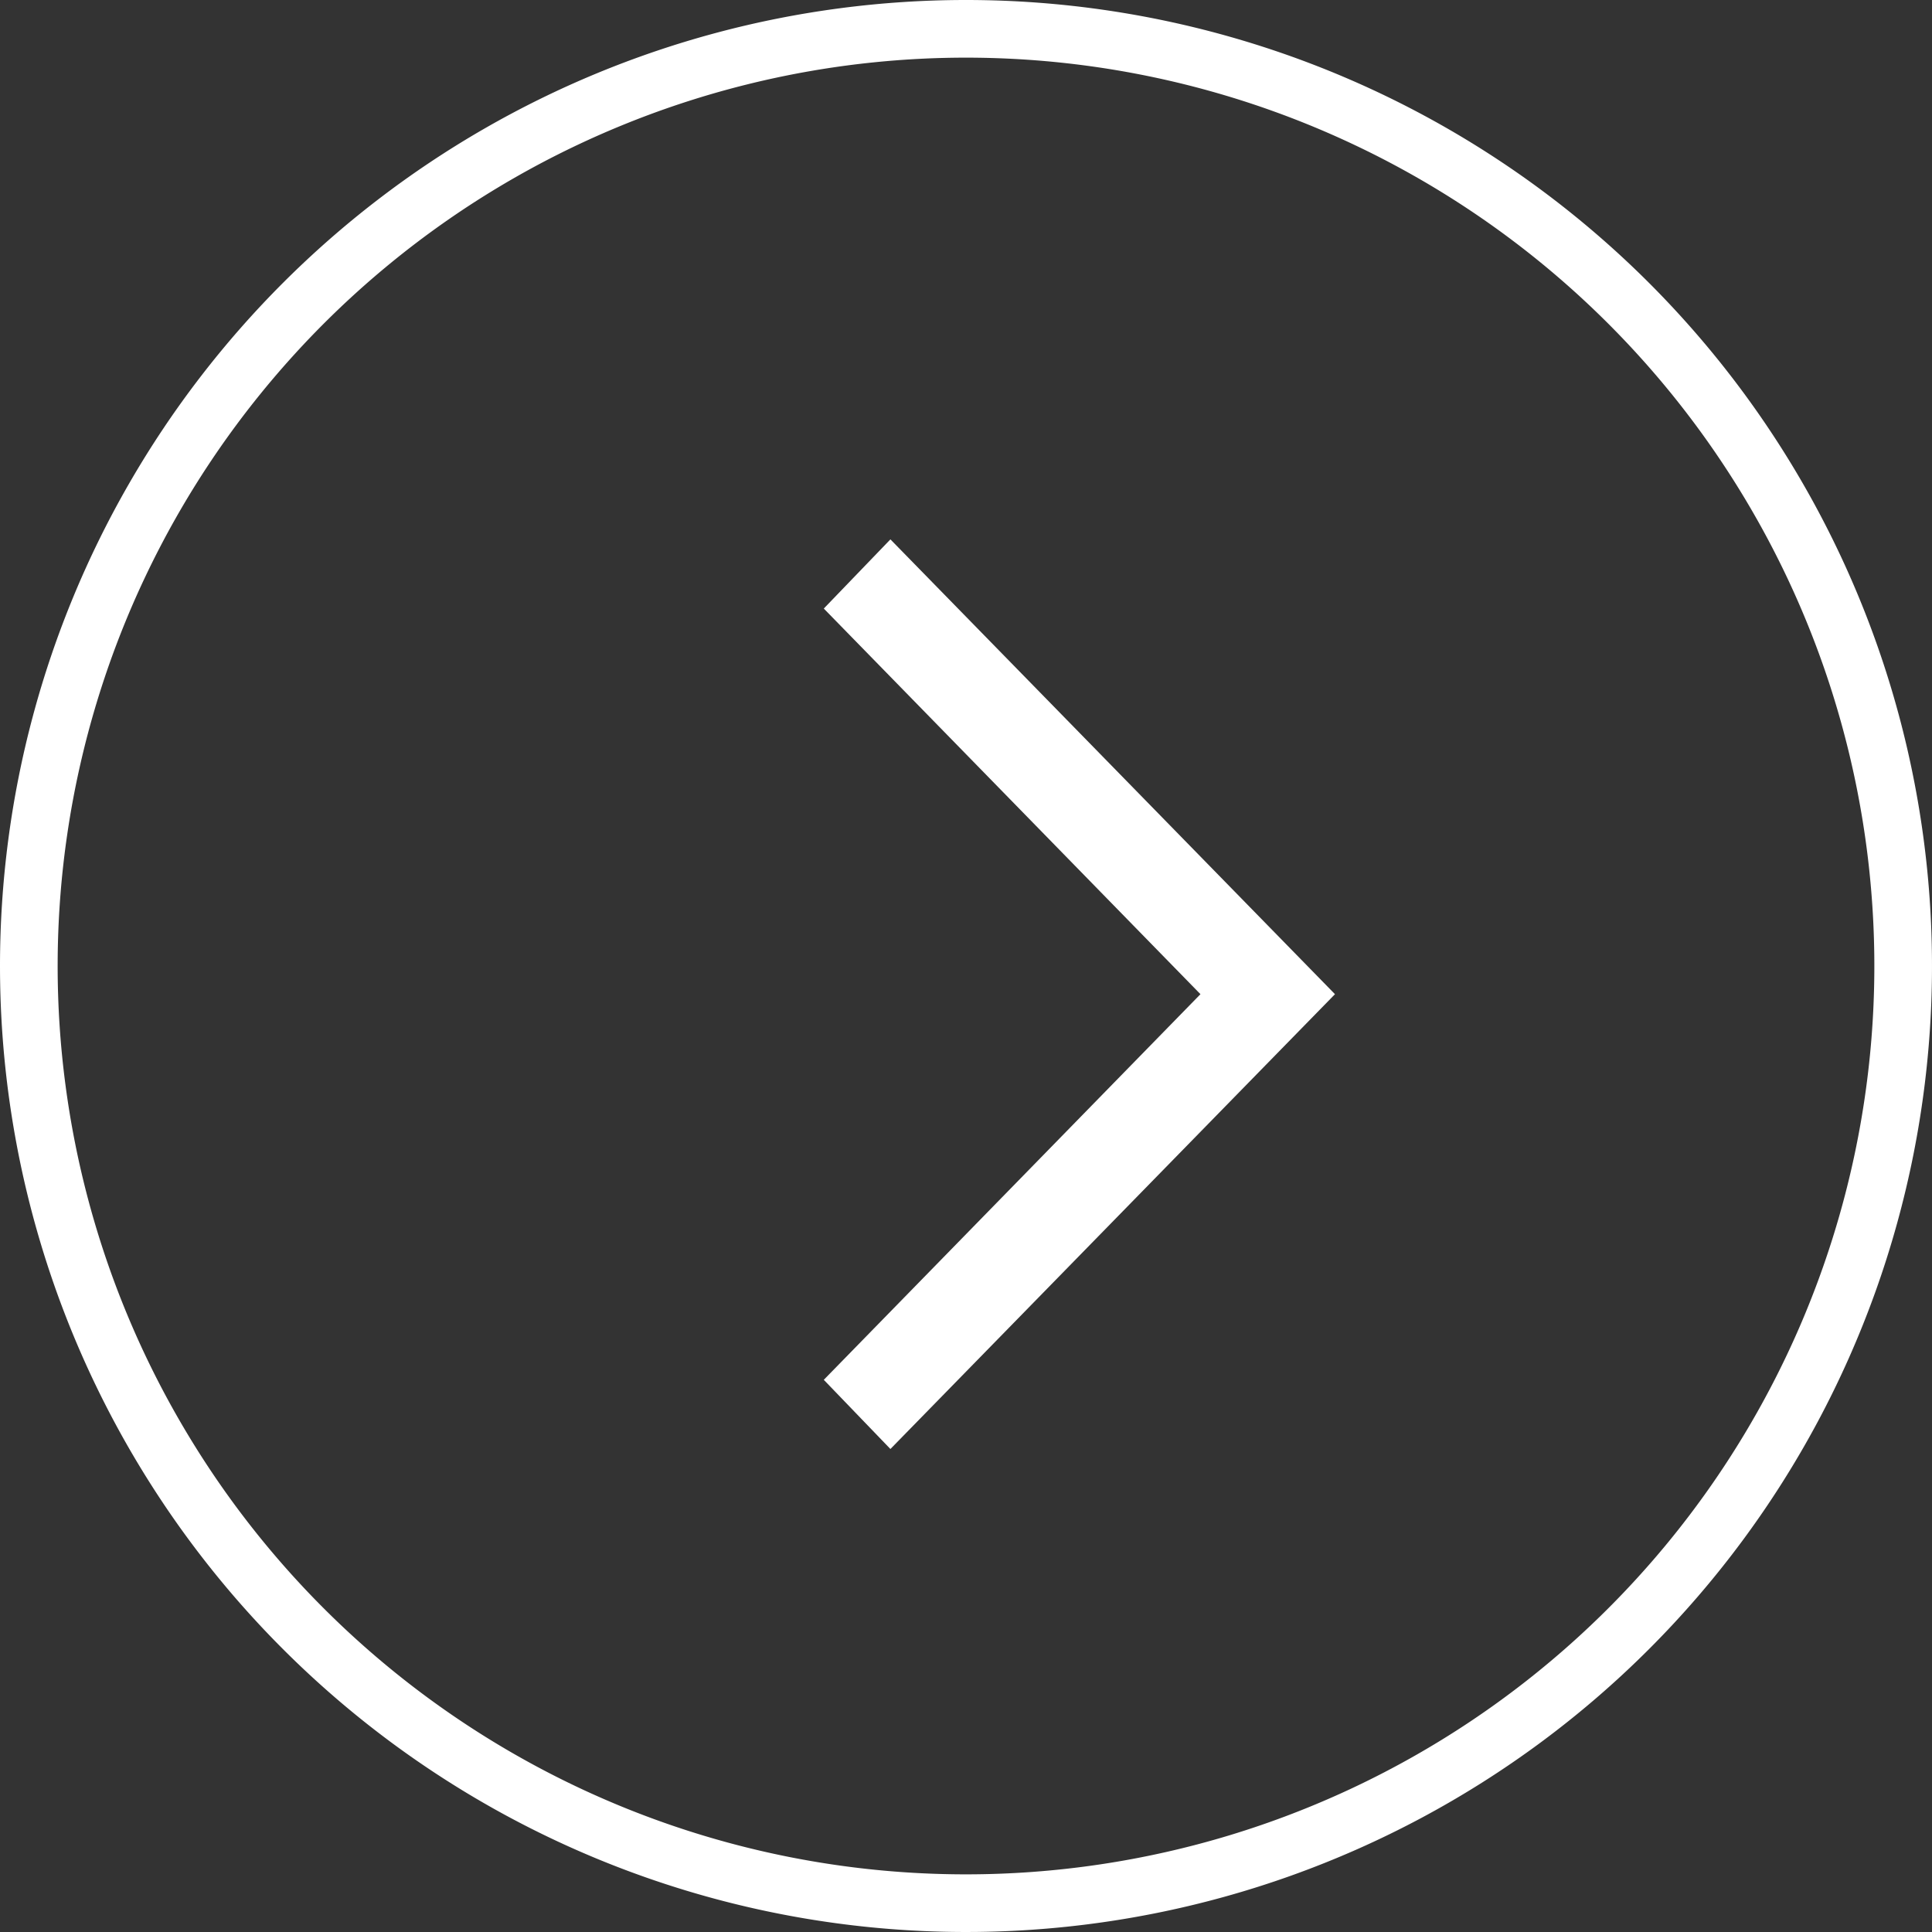
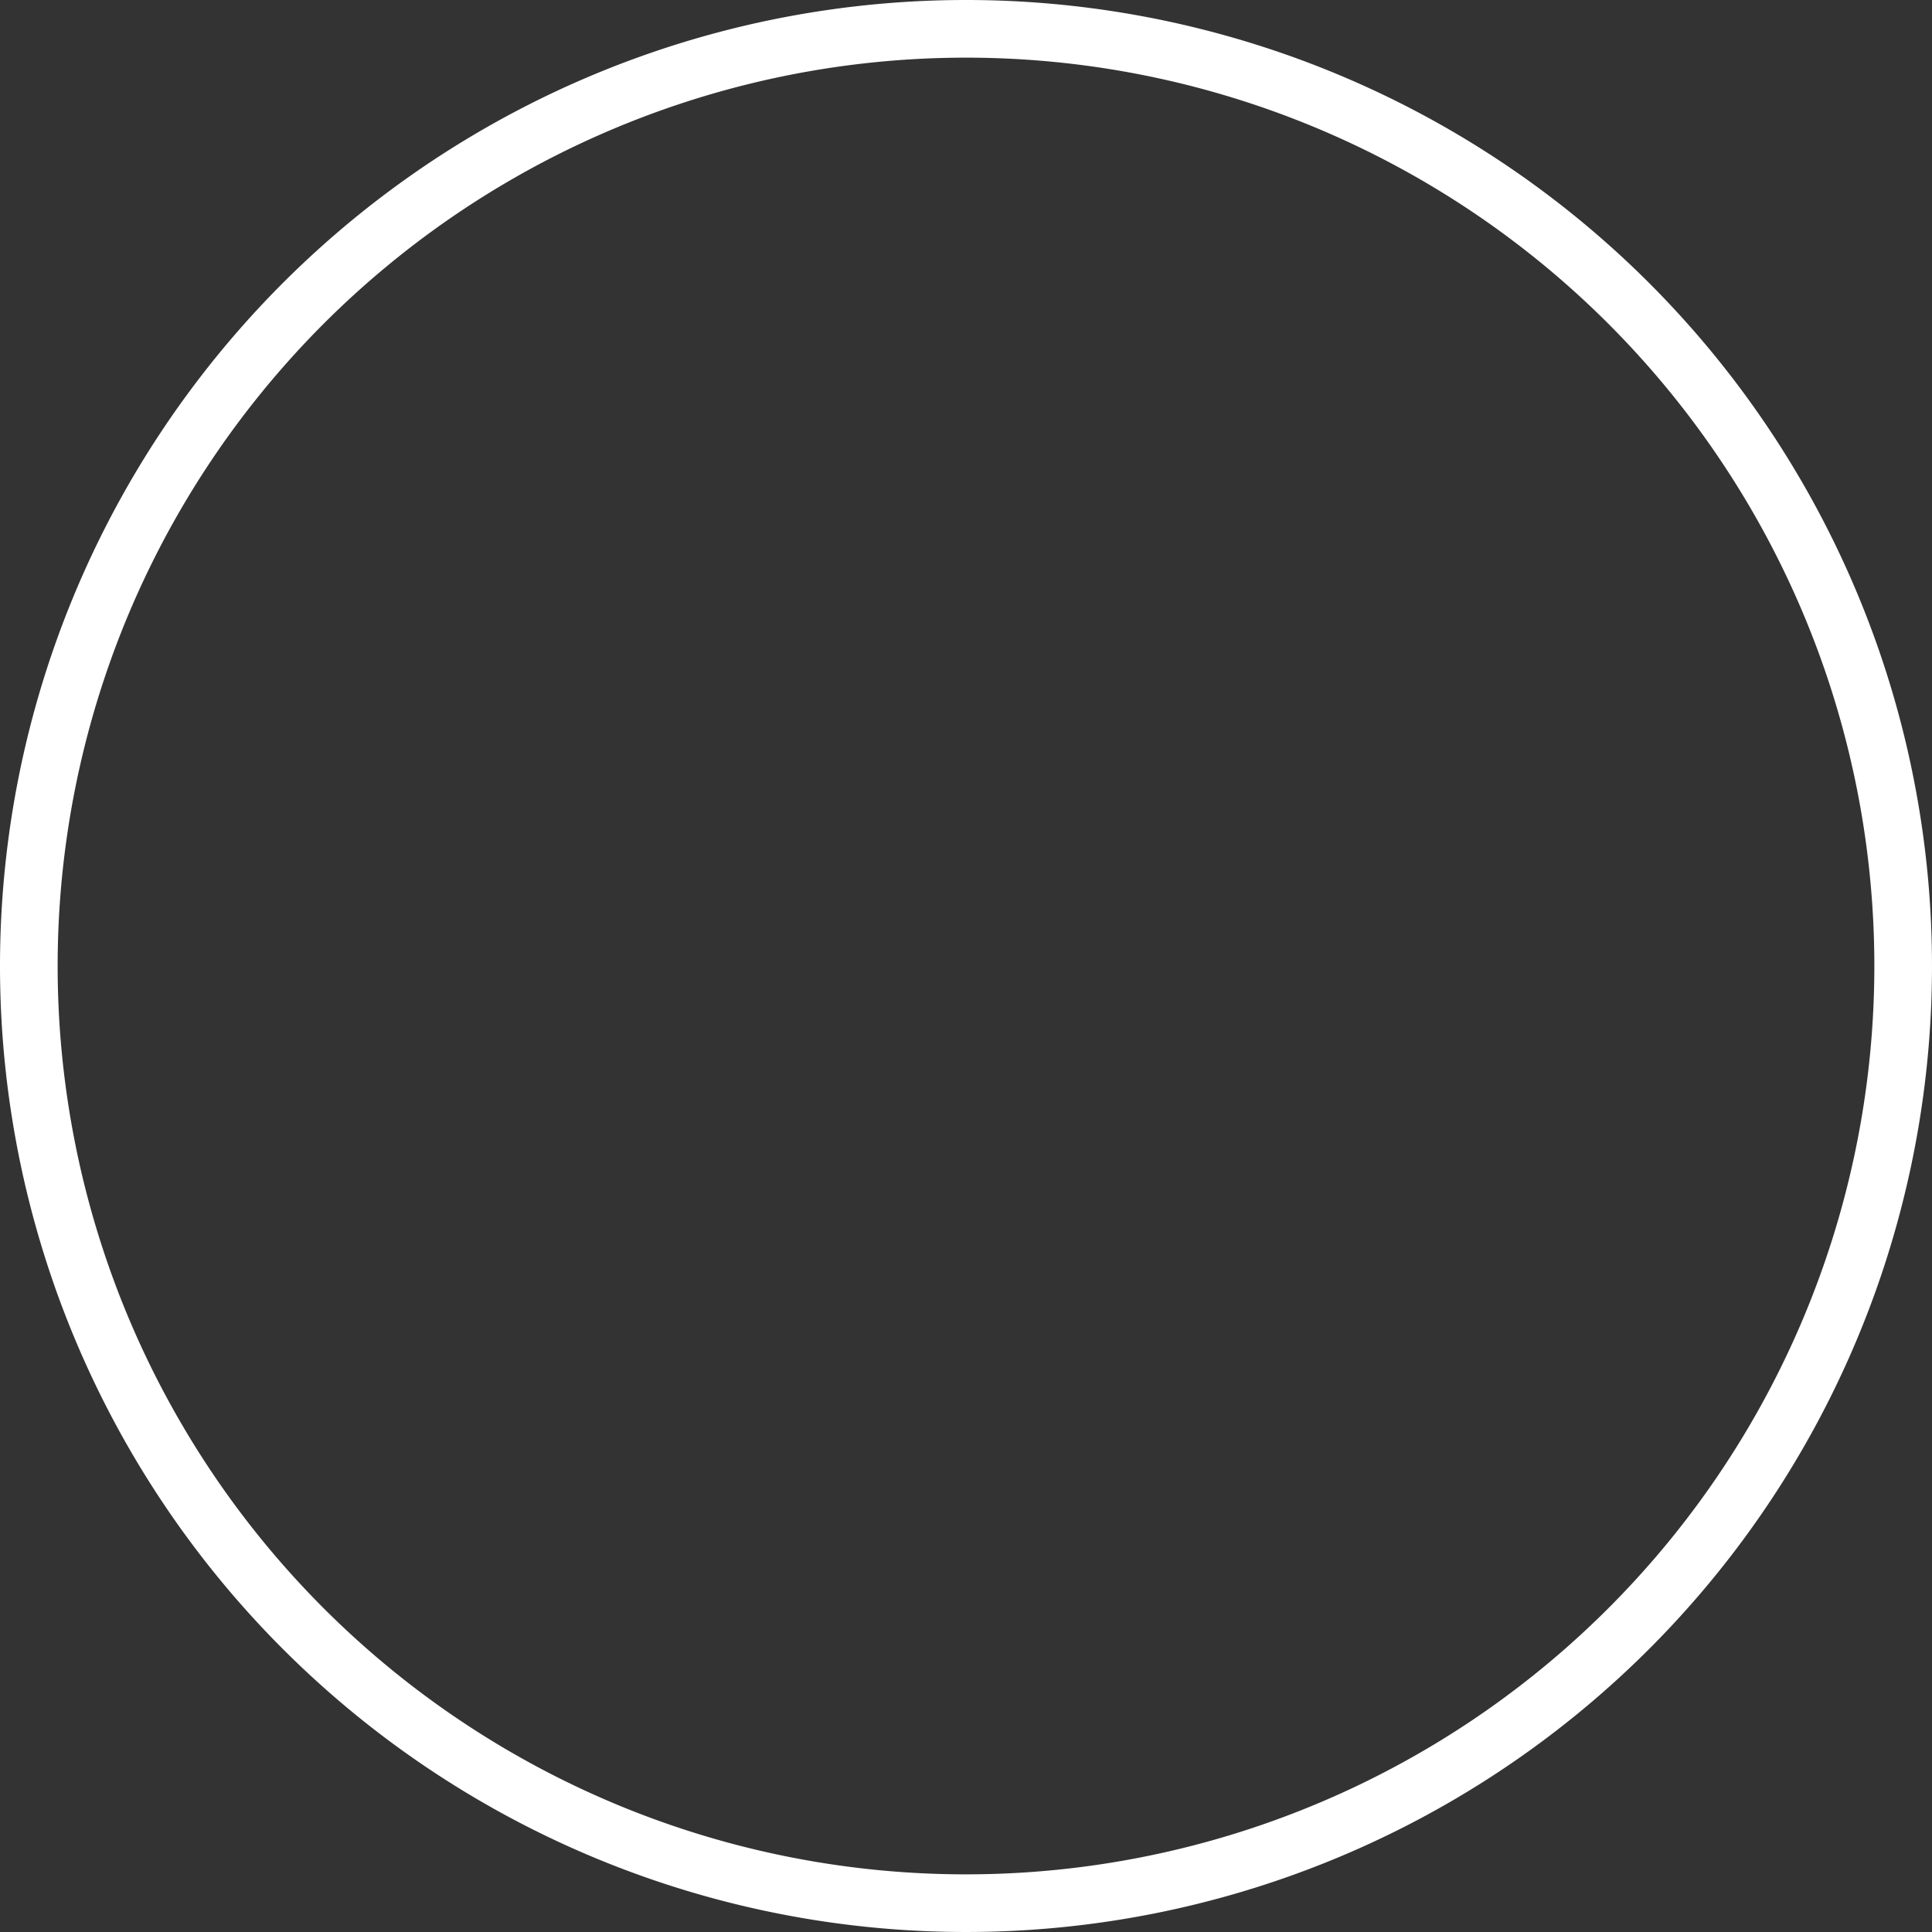
<svg xmlns="http://www.w3.org/2000/svg" viewBox="0 0 150.8 150.8">
  <rect x="0" y="0" width="150.8" height="150.8" fill="#333333" stroke="none" />
  <defs>
    <style>.cls-1,.cls-2{fill:#fff;}.cls-1{fill-rule:evenodd;}</style>
  </defs>
  <title>Black ArrowAsset 1</title>
  <g id="Layer_2" data-name="Layer 2">
    <g id="Layer_1-2" data-name="Layer 1">
      <g id="Layer_2-2" data-name="Layer 2">
        <g id="Layer_1-2-2" data-name="Layer 1-2">
-           <polygon class="cls-1" points="69.5 42.1 64.3 47.5 93.7 77.6 64.3 107.7 69.5 113.1 104.2 77.6 69.5 42.1" />
          <path class="cls-2" d="M75.4,0A75.4,75.4,0,1,1,0,75.4,75.4,75.4,0,0,1,75.4,0Zm0,146.3A70.9,70.9,0,1,0,4.5,75.4,70.9,70.9,0,0,0,75.4,146.3Z" />
        </g>
      </g>
    </g>
  </g>
</svg>